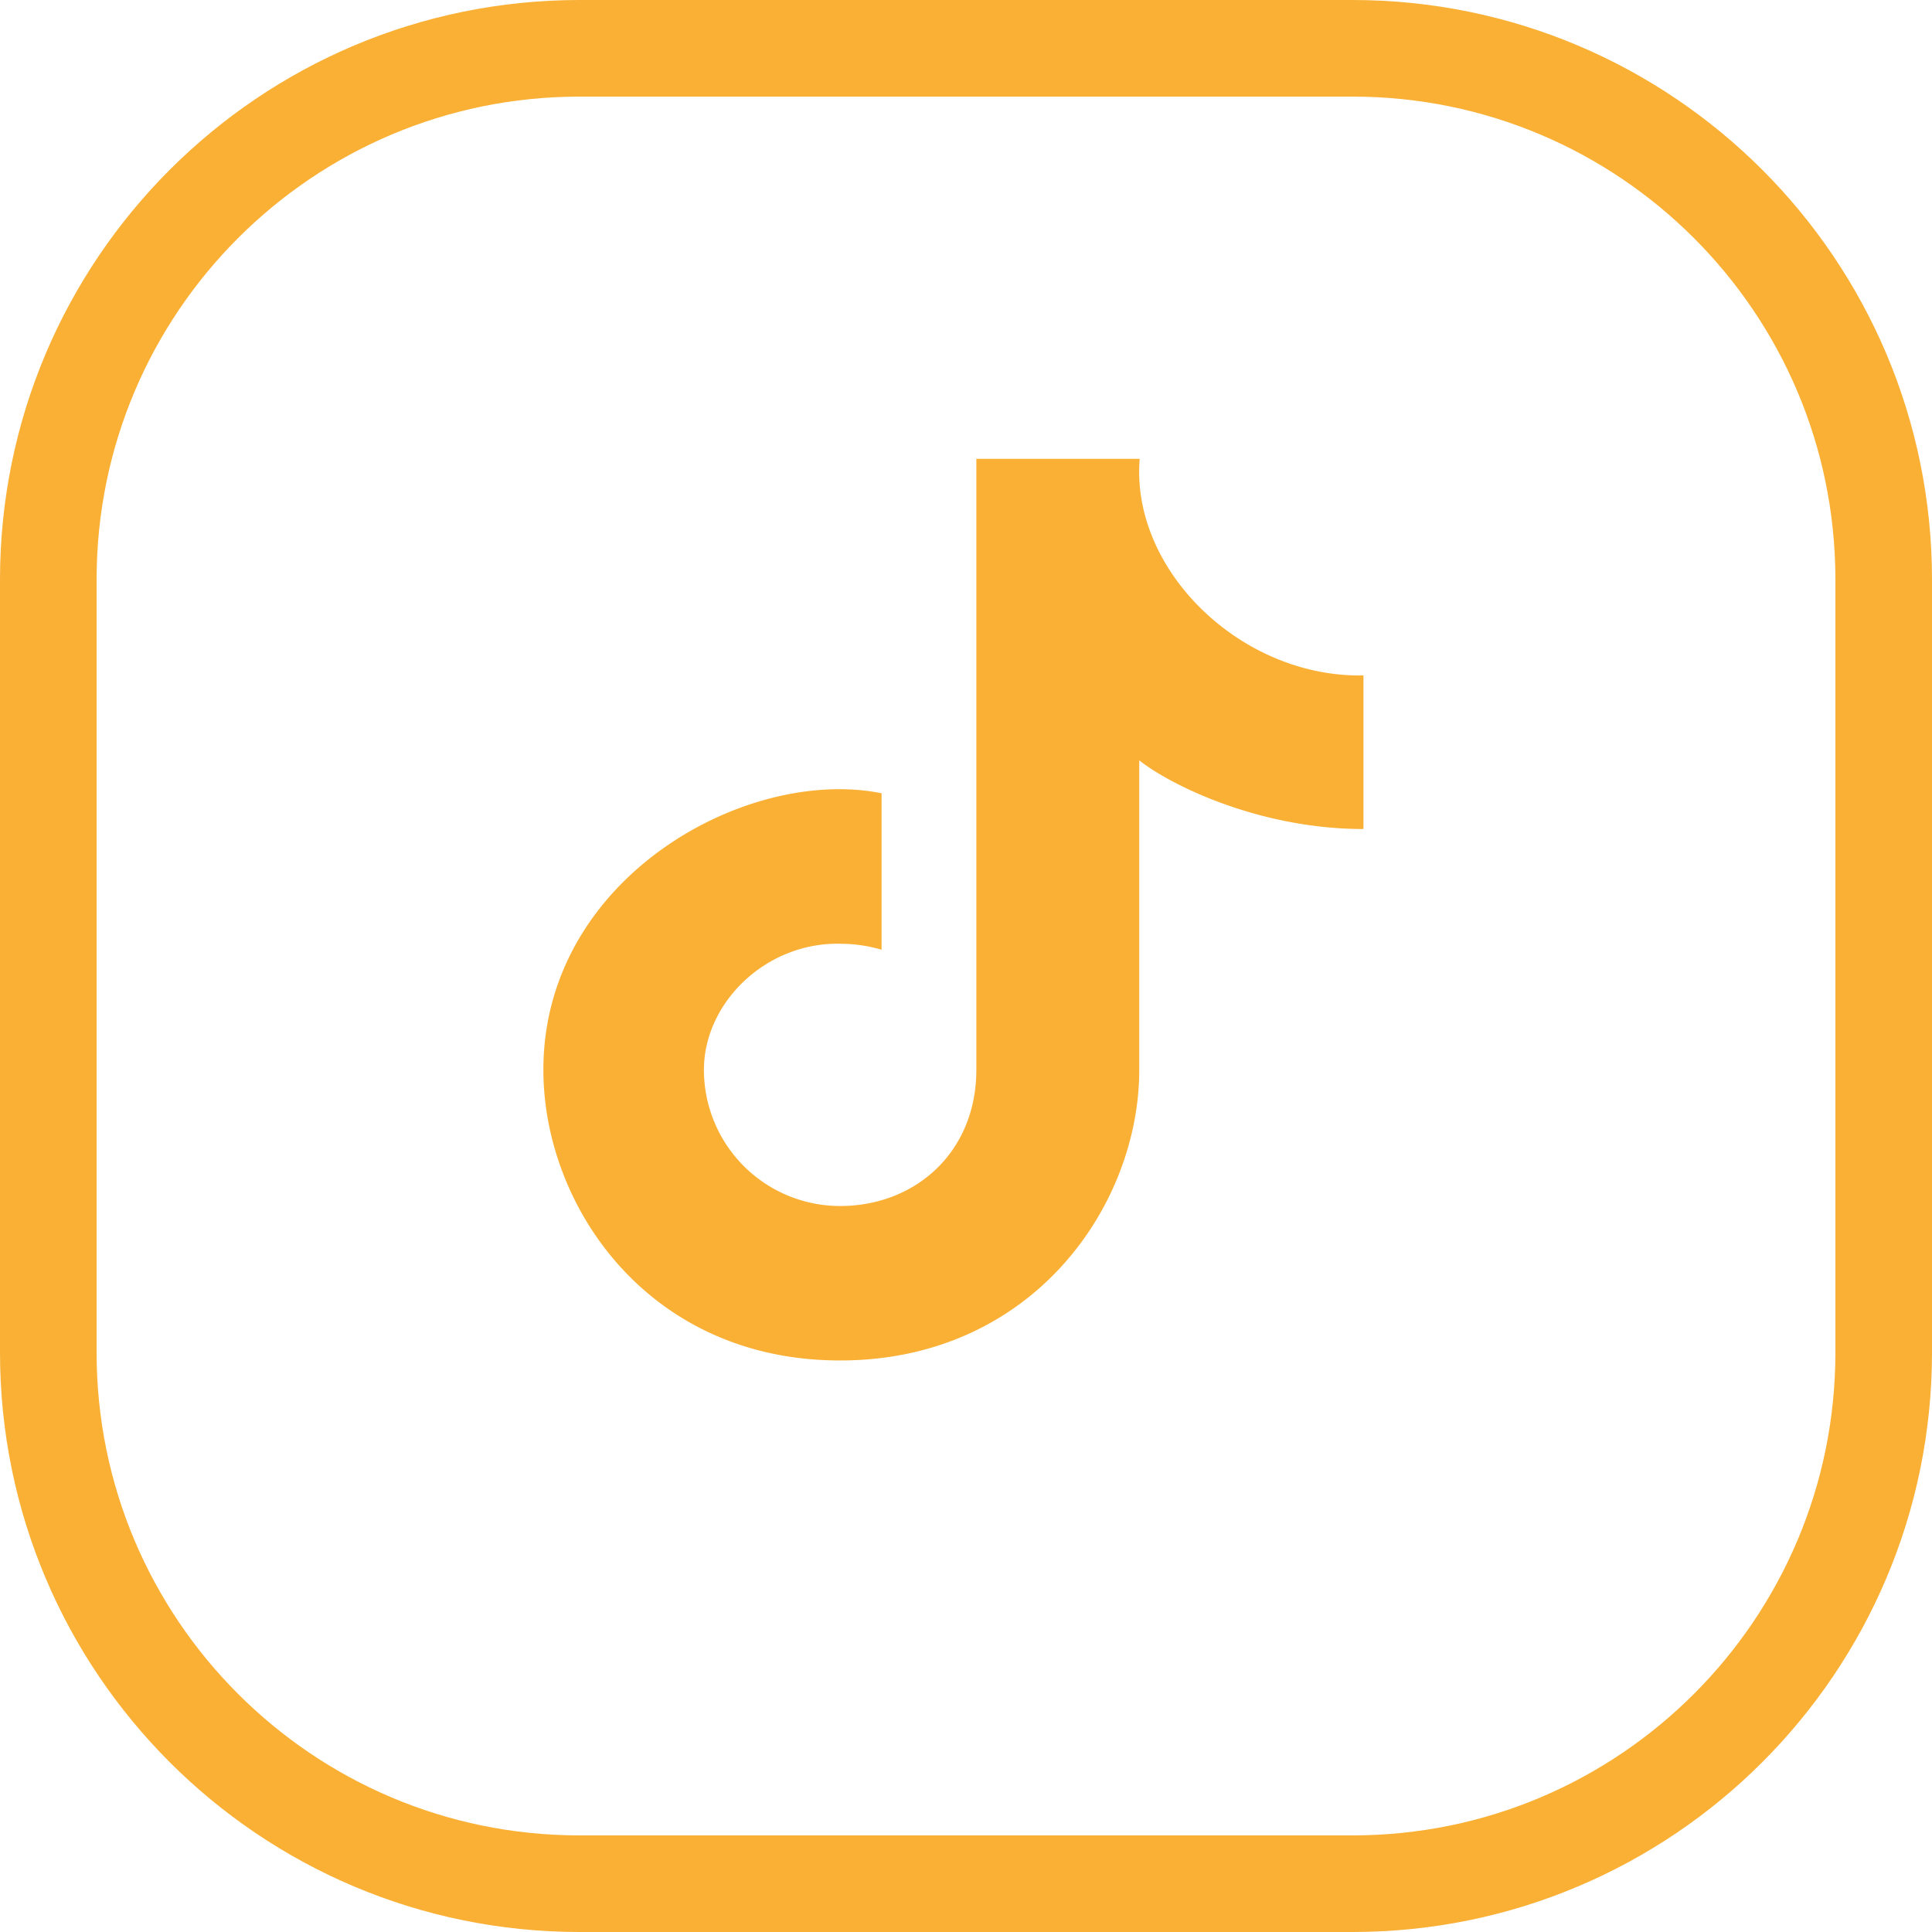
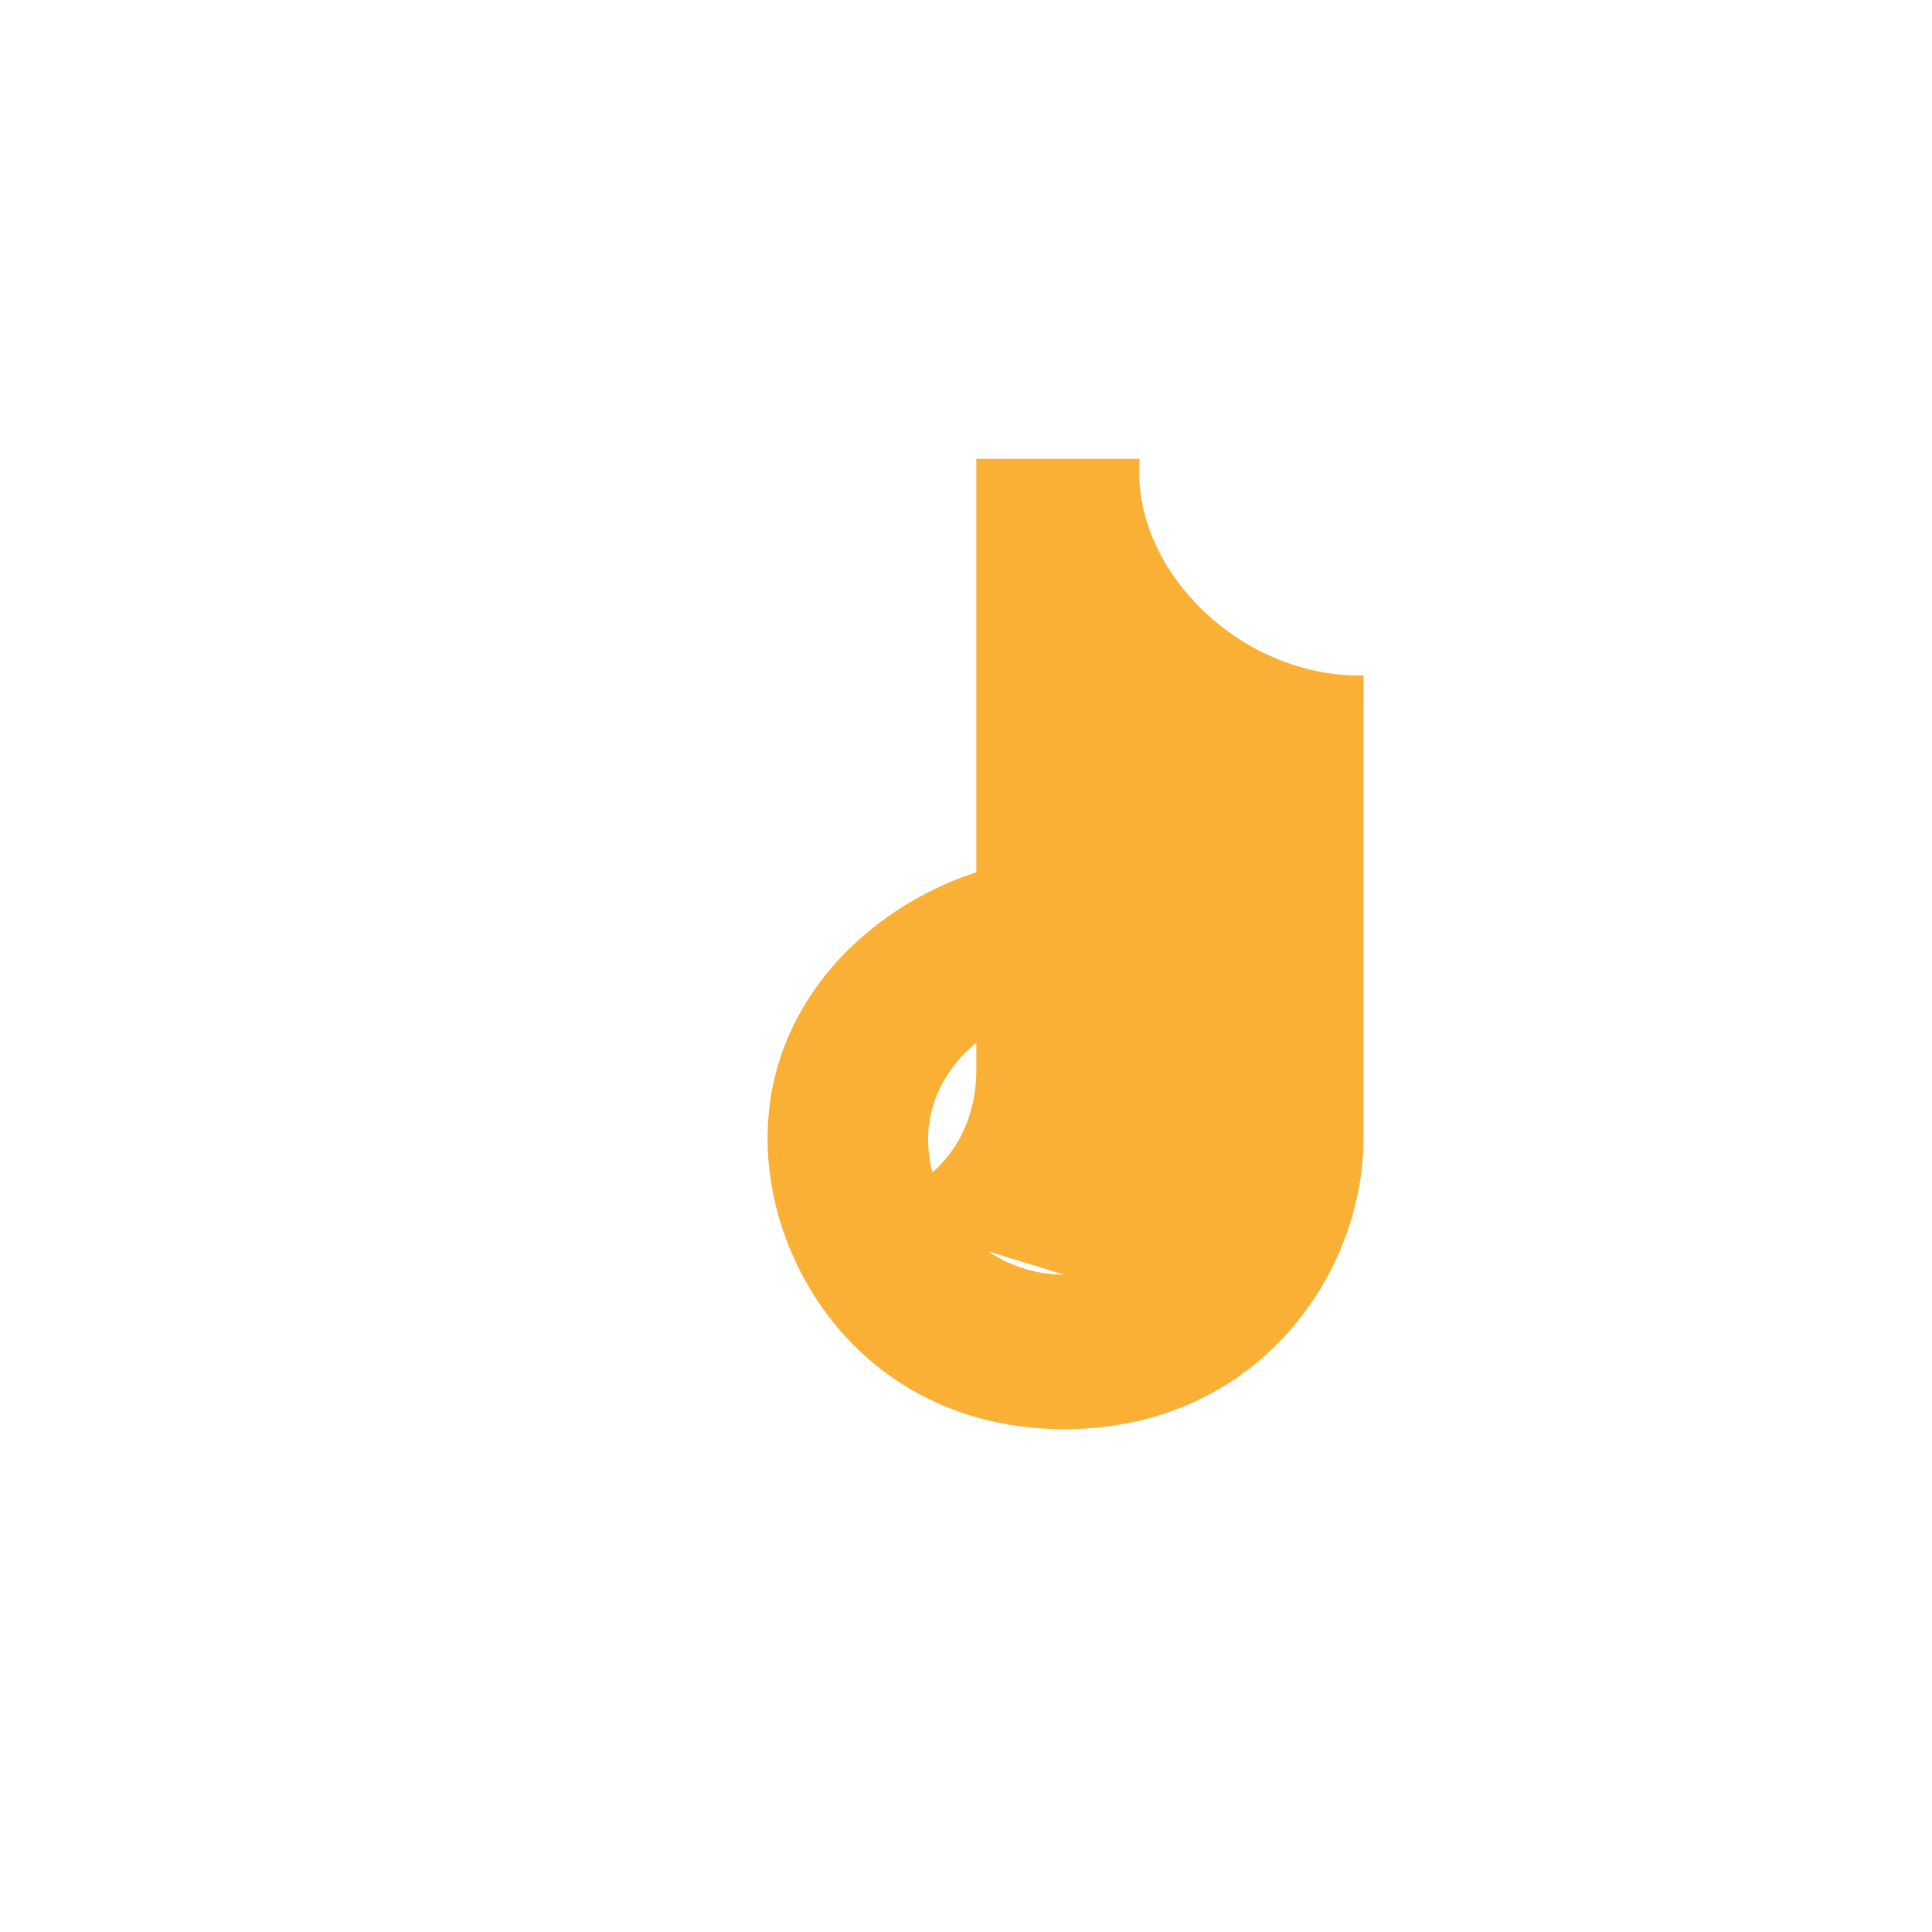
<svg xmlns="http://www.w3.org/2000/svg" width="40" height="40" fill="none">
-   <path d="M1 12C1 5.925 5.925 1 12 1h16c6.075 0 11 4.925 11 11v16c0 6.075-4.925 11-11 11H12C5.925 39 1 34.075 1 28V12z" stroke="#F9B035" stroke-width="2" />
-   <path d="M17.394 24.969c1.558 0 2.82-1.115 2.82-2.82V9.5h3.382c-.19 2.307 2.104 4.535 4.633 4.484v3.18c-2.163 0-4.002-.914-4.642-1.422v6.407c0 2.82-2.219 6.018-6.193 6.018-3.974 0-6.144-3.198-6.144-6.018 0-3.98 4.212-6.29 7.002-5.725v3.24a2.965 2.965 0 00-.81-.124c-1.571-.057-2.868 1.216-2.868 2.609a2.82 2.82 0 002.82 2.82z" fill="#F9B035" />
+   <path d="M17.394 24.969c1.558 0 2.82-1.115 2.82-2.82V9.5h3.382c-.19 2.307 2.104 4.535 4.633 4.484v3.18v6.407c0 2.82-2.219 6.018-6.193 6.018-3.974 0-6.144-3.198-6.144-6.018 0-3.98 4.212-6.29 7.002-5.725v3.24a2.965 2.965 0 00-.81-.124c-1.571-.057-2.868 1.216-2.868 2.609a2.82 2.82 0 002.82 2.82z" fill="#F9B035" />
</svg>